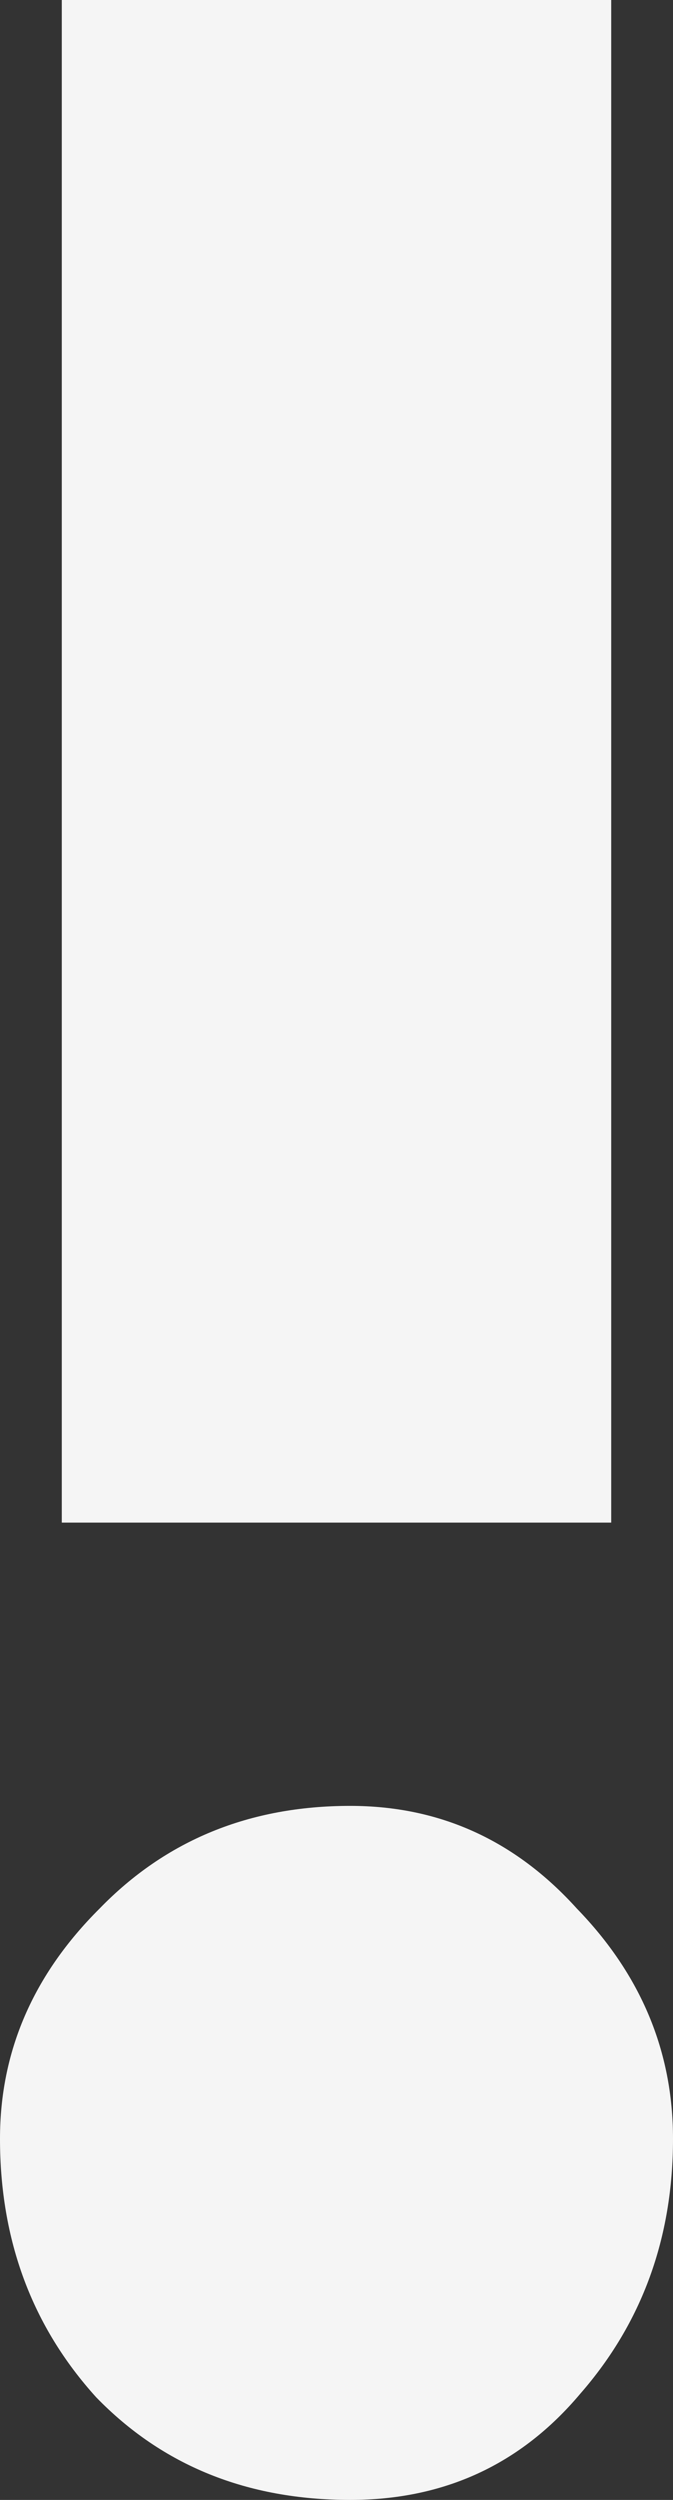
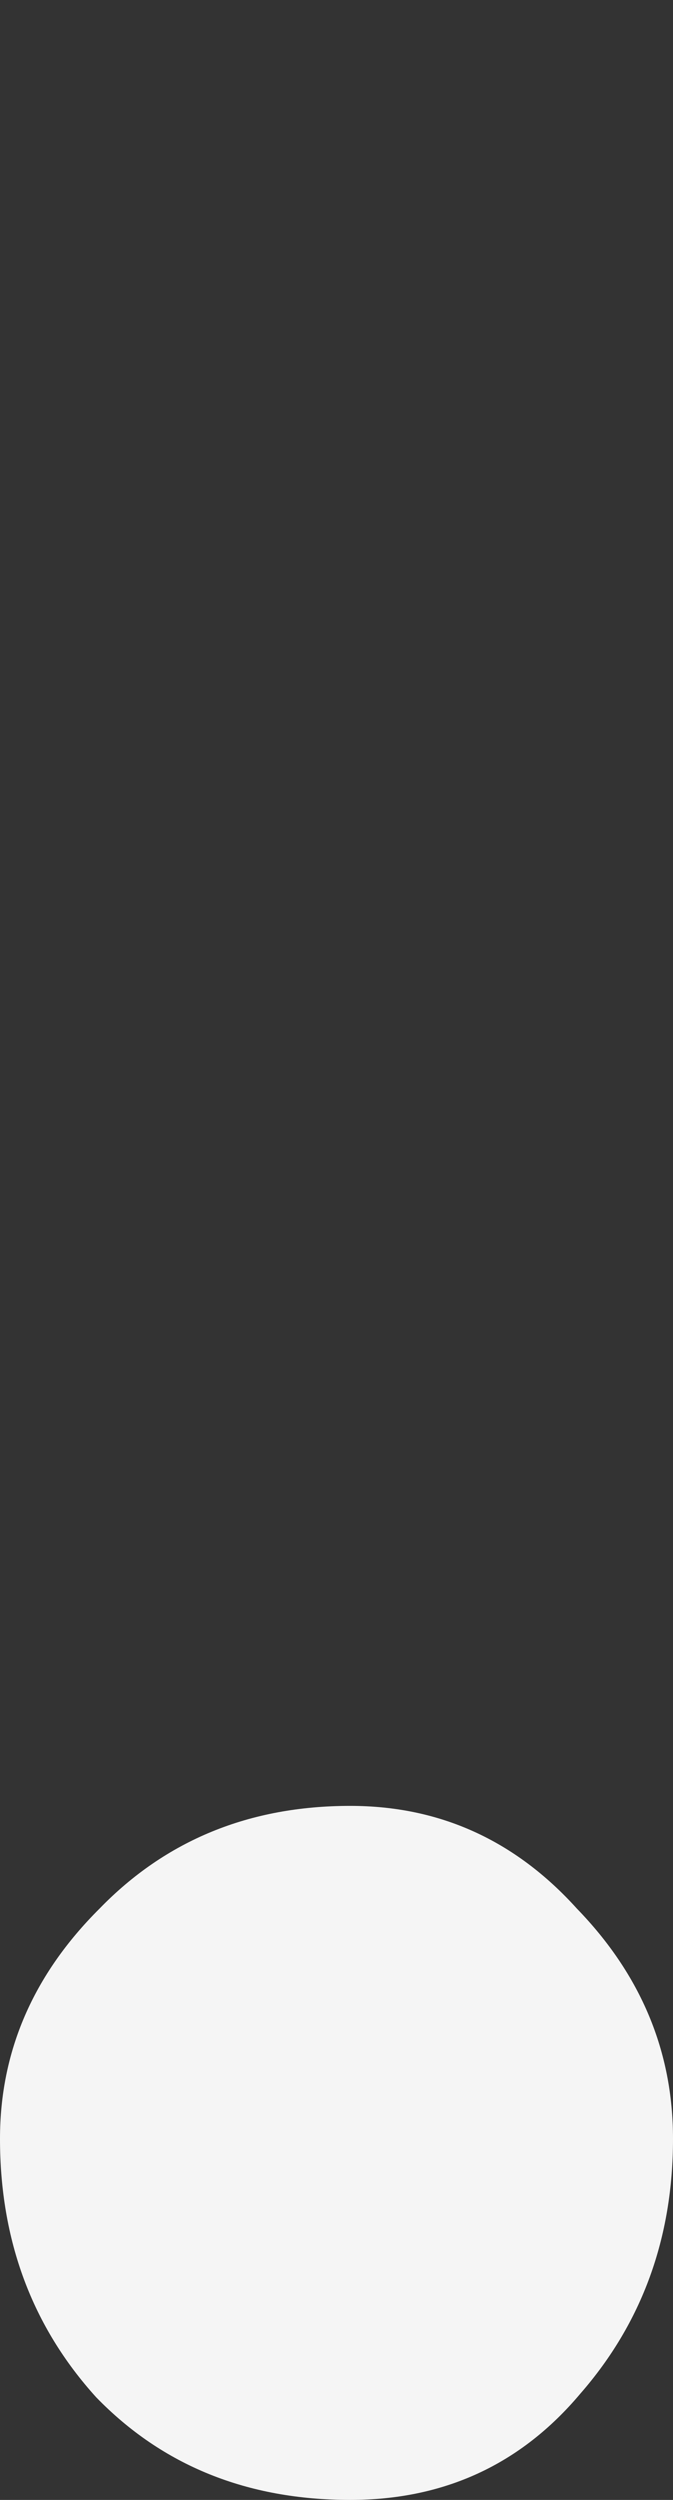
<svg xmlns="http://www.w3.org/2000/svg" width="28" height="104" viewBox="0 0 28 104" fill="none">
  <rect x="0" y="0" width="28" height="104" fill="#333333" stroke="none" />
-   <path d="M25.429 63.343H2.571V0H25.429V63.343ZM0 88.975C0 85.341 1.381 82.149 4.143 79.399C6.905 76.552 10.381 75.127 14.571 75.127C18.286 75.127 21.429 76.552 24 79.399C26.667 82.149 28 85.341 28 88.975C28 93.099 26.714 96.635 24.143 99.581C21.667 102.527 18.476 104 14.571 104C10.286 104 6.762 102.576 4 99.728C1.333 96.782 0 93.197 0 88.975Z" fill="#F5F5F5" />
+   <path d="M25.429 63.343H2.571H25.429V63.343ZM0 88.975C0 85.341 1.381 82.149 4.143 79.399C6.905 76.552 10.381 75.127 14.571 75.127C18.286 75.127 21.429 76.552 24 79.399C26.667 82.149 28 85.341 28 88.975C28 93.099 26.714 96.635 24.143 99.581C21.667 102.527 18.476 104 14.571 104C10.286 104 6.762 102.576 4 99.728C1.333 96.782 0 93.197 0 88.975Z" fill="#F5F5F5" />
</svg>